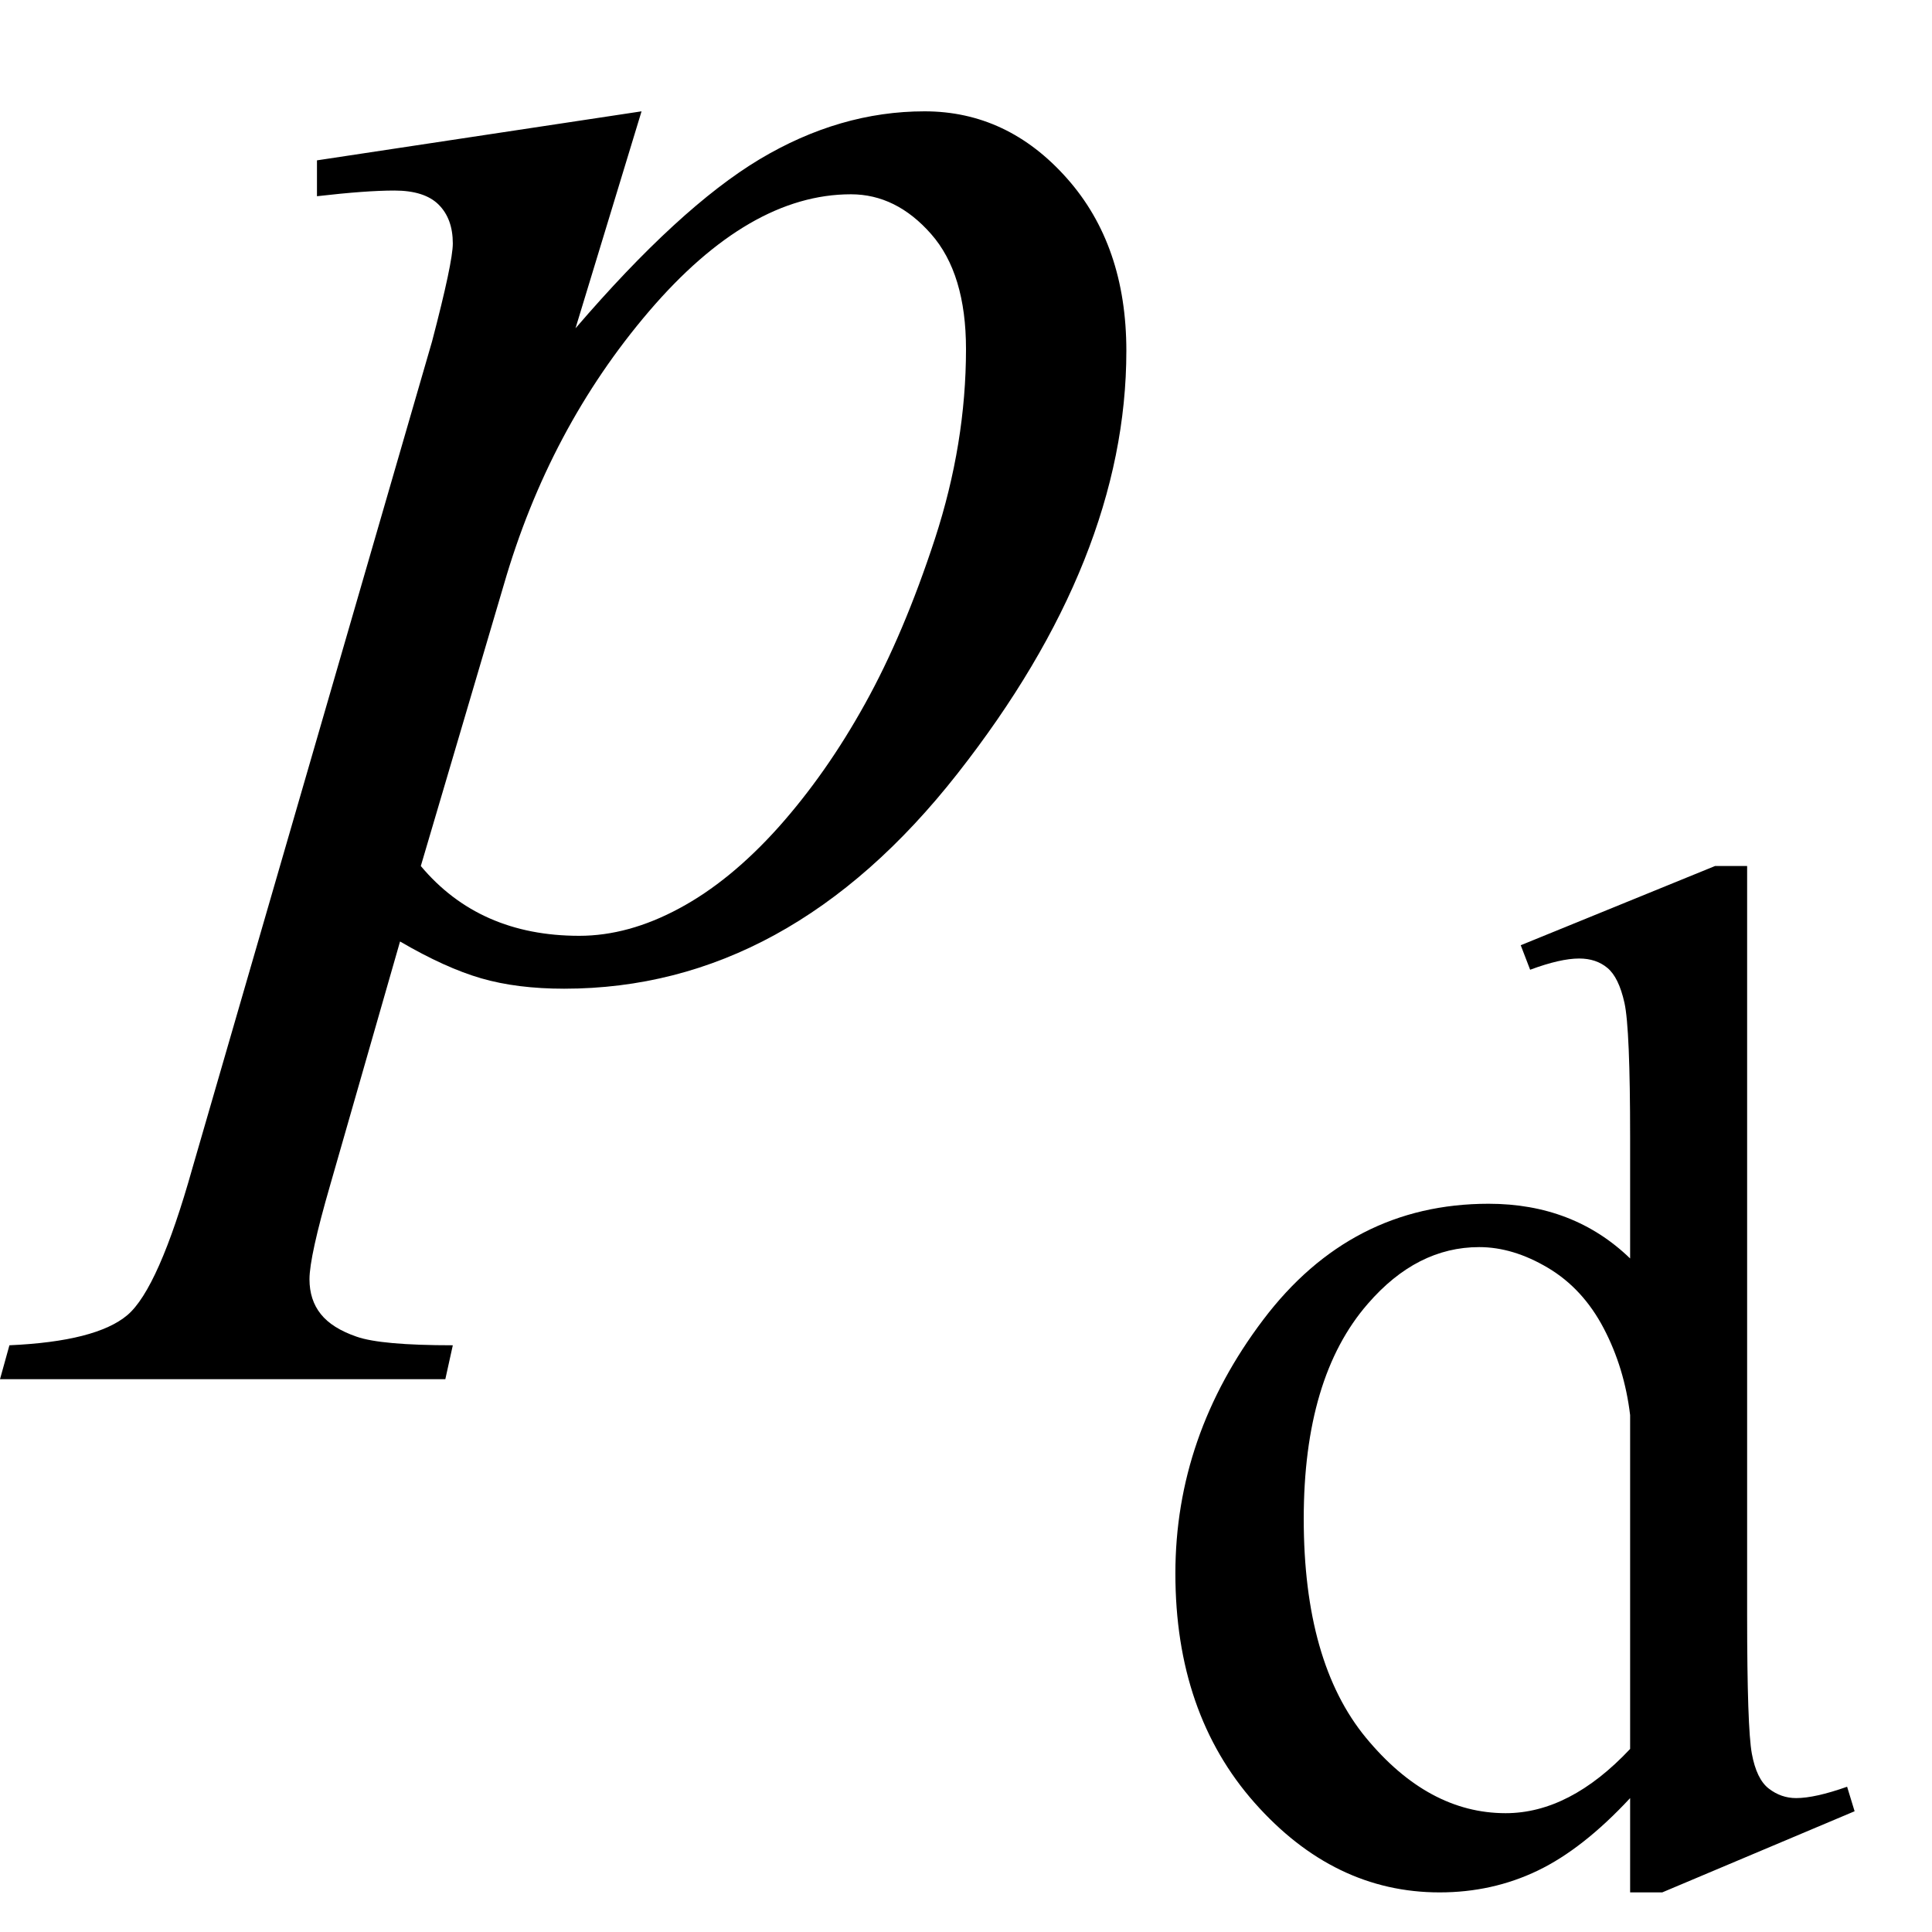
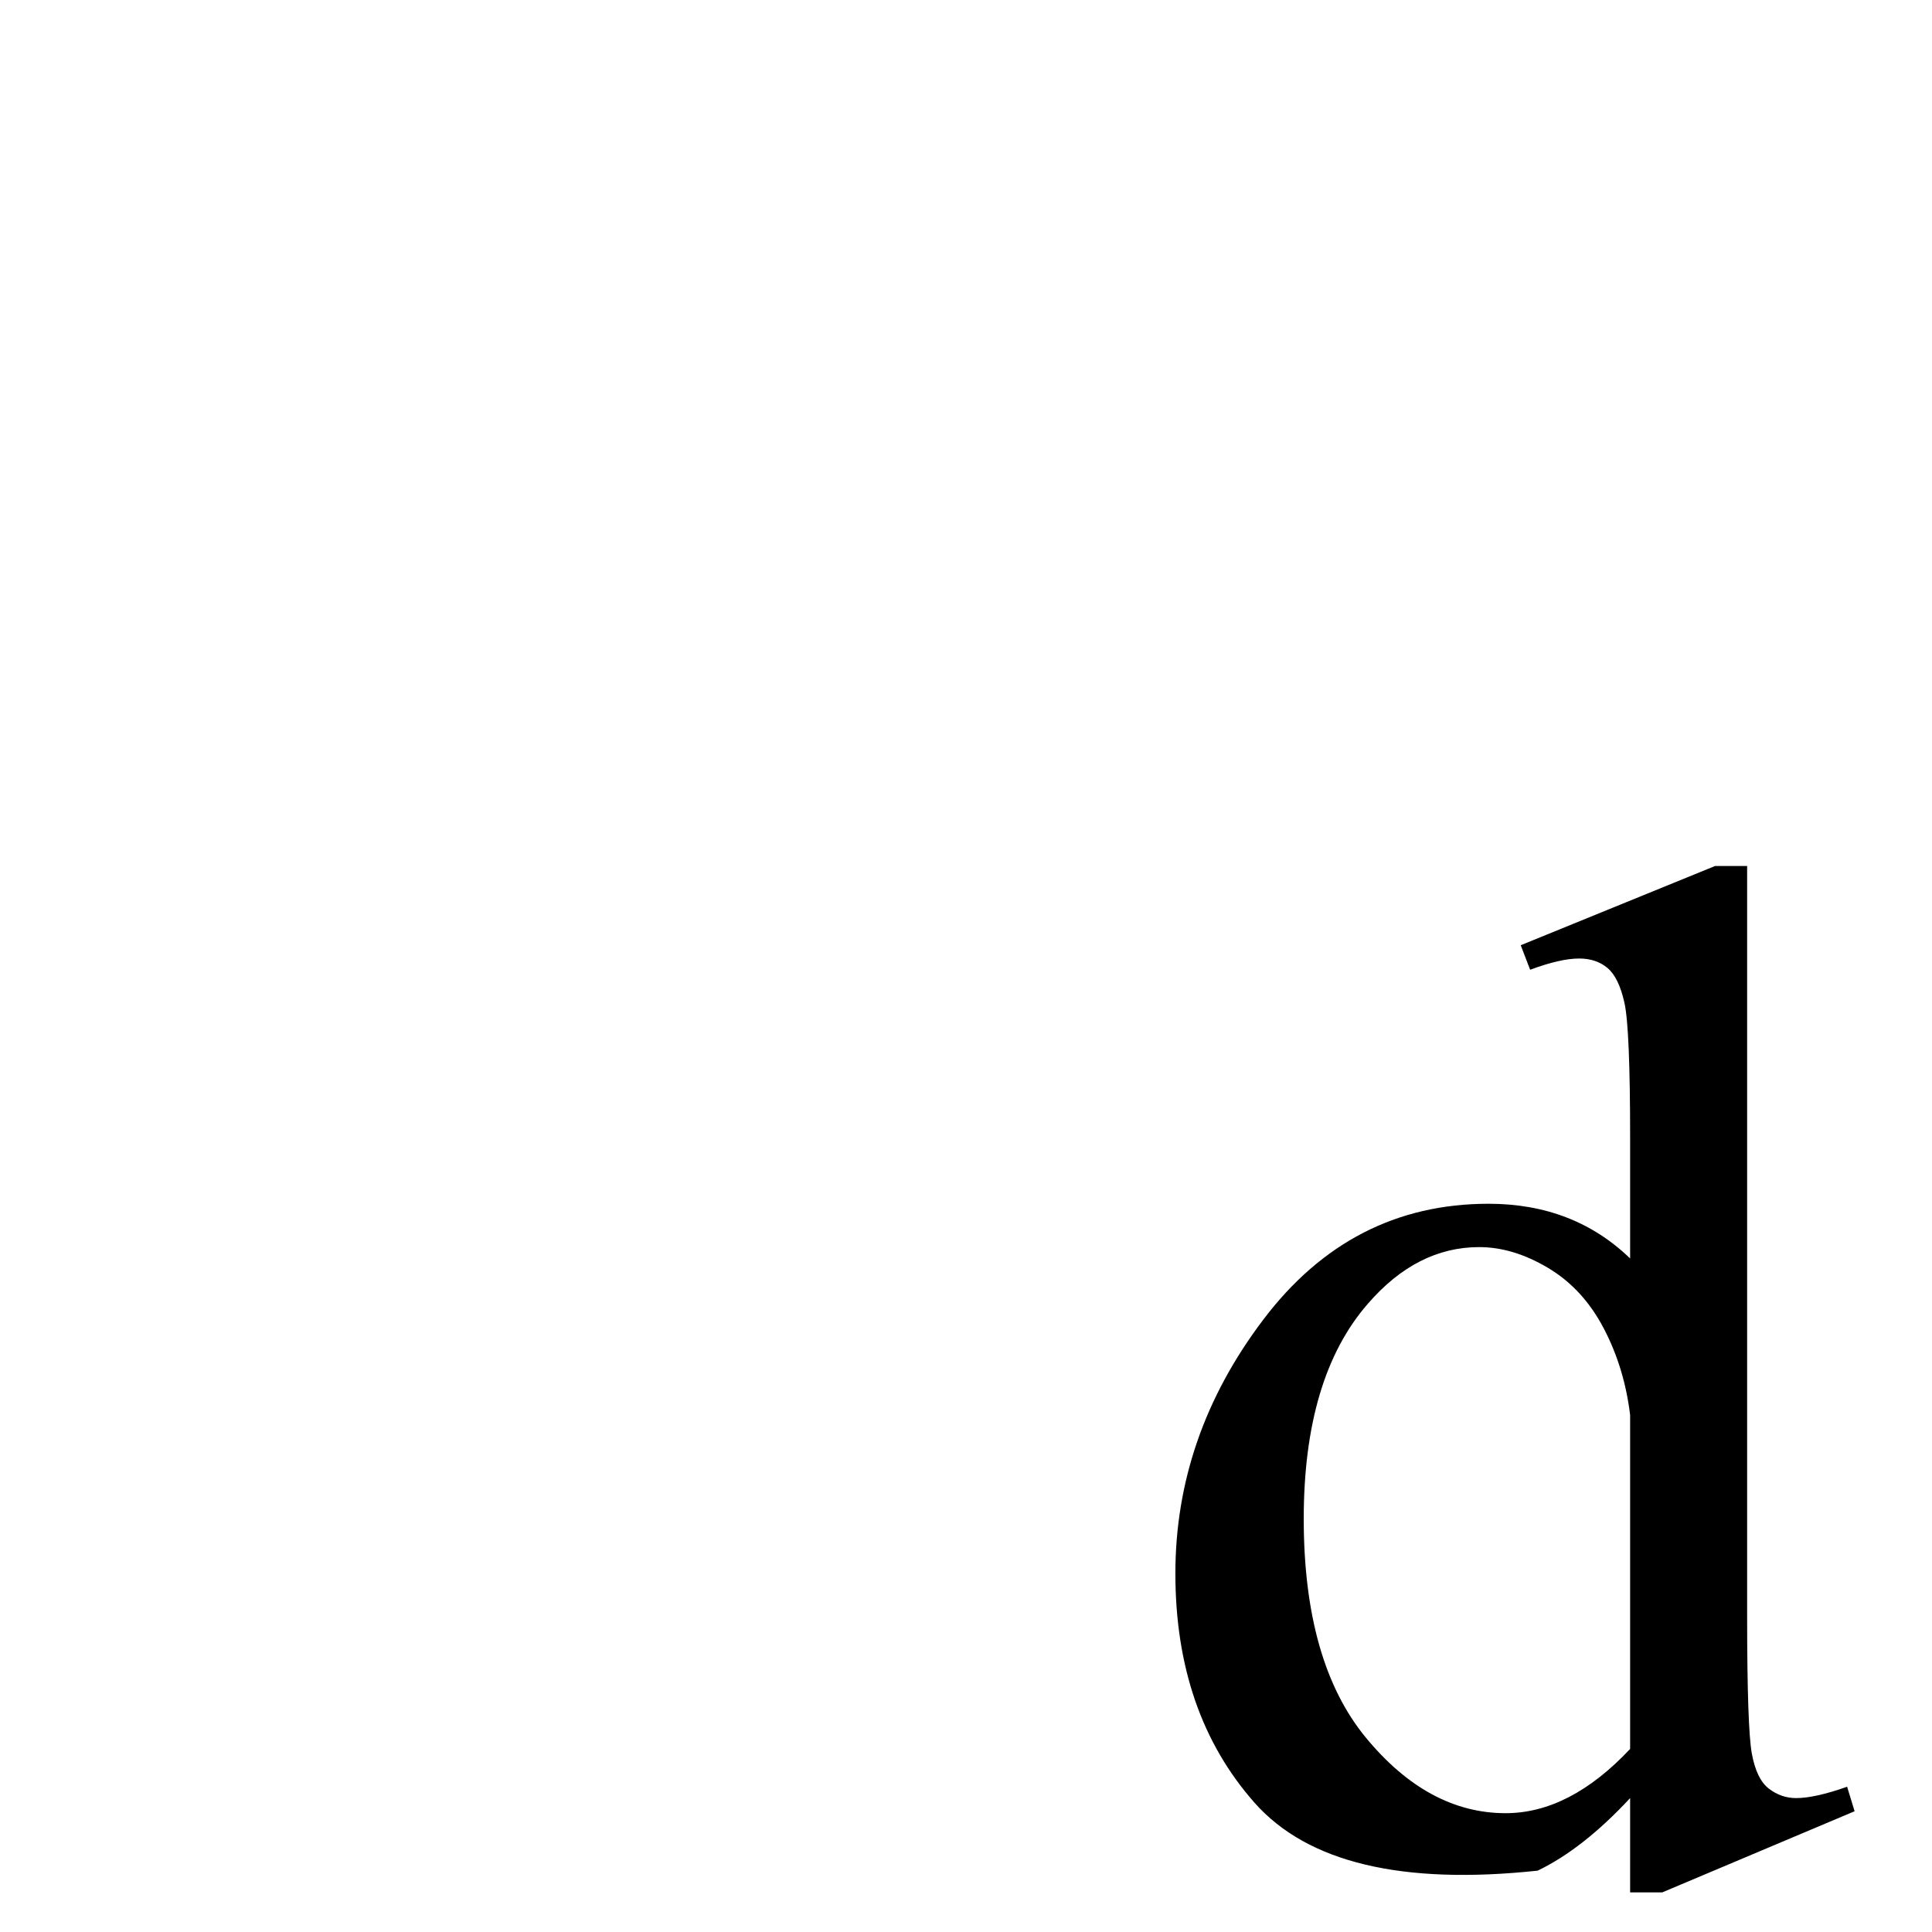
<svg xmlns="http://www.w3.org/2000/svg" stroke-dasharray="none" shape-rendering="auto" font-family="'Dialog'" width="16" text-rendering="auto" fill-opacity="1" contentScriptType="text/ecmascript" color-interpolation="auto" color-rendering="auto" preserveAspectRatio="xMidYMid meet" font-size="12" fill="black" stroke="black" image-rendering="auto" stroke-miterlimit="10" zoomAndPan="magnify" version="1.0" stroke-linecap="square" stroke-linejoin="miter" contentStyleType="text/css" font-style="normal" height="16" stroke-width="1" stroke-dashoffset="0" font-weight="normal" stroke-opacity="1">
  <defs id="genericDefs" />
  <g>
    <g text-rendering="optimizeLegibility" transform="translate(1.766,8)" color-rendering="optimizeQuality" color-interpolation="linearRGB" image-rendering="optimizeQuality">
-       <path d="M3.547 -7.078 L3 -5.281 Q3.859 -6.281 4.523 -6.68 Q5.188 -7.078 5.891 -7.078 Q6.578 -7.078 7.07 -6.523 Q7.562 -5.969 7.562 -5.094 Q7.562 -3.375 6.164 -1.594 Q4.766 0.188 2.906 0.188 Q2.516 0.188 2.219 0.102 Q1.922 0.016 1.547 -0.203 L0.969 1.812 Q0.797 2.406 0.797 2.594 Q0.797 2.766 0.891 2.883 Q0.984 3 1.188 3.07 Q1.391 3.141 1.984 3.141 L1.922 3.422 L-1.766 3.422 L-1.688 3.141 Q-0.969 3.109 -0.711 2.891 Q-0.453 2.672 -0.172 1.672 L1.812 -5.172 Q1.984 -5.828 1.984 -5.984 Q1.984 -6.188 1.867 -6.305 Q1.75 -6.422 1.5 -6.422 Q1.266 -6.422 0.859 -6.375 L0.859 -6.672 L3.547 -7.078 ZM1.719 -0.828 Q2.203 -0.25 3.031 -0.25 Q3.438 -0.25 3.859 -0.477 Q4.281 -0.703 4.68 -1.148 Q5.078 -1.594 5.398 -2.172 Q5.719 -2.75 5.977 -3.539 Q6.234 -4.328 6.234 -5.109 Q6.234 -5.734 5.945 -6.062 Q5.656 -6.391 5.281 -6.391 Q4.438 -6.391 3.609 -5.422 Q2.781 -4.453 2.406 -3.156 L1.719 -0.828 Z" stroke="none" />
-     </g>
+       </g>
    <g text-rendering="optimizeLegibility" transform="translate(9.328,15.5)" color-rendering="optimizeQuality" color-interpolation="linearRGB" image-rendering="optimizeQuality">
-       <path d="M4.172 -0.609 Q3.781 -0.188 3.406 -0.008 Q3.031 0.172 2.594 0.172 Q1.719 0.172 1.062 -0.57 Q0.406 -1.312 0.406 -2.469 Q0.406 -3.609 1.133 -4.57 Q1.859 -5.531 3 -5.531 Q3.703 -5.531 4.172 -5.078 L4.172 -6.078 Q4.172 -6.984 4.125 -7.195 Q4.078 -7.406 3.984 -7.484 Q3.891 -7.562 3.75 -7.562 Q3.594 -7.562 3.344 -7.469 L3.266 -7.672 L4.875 -8.328 L5.141 -8.328 L5.141 -2.125 Q5.141 -1.188 5.18 -0.977 Q5.219 -0.766 5.32 -0.688 Q5.422 -0.609 5.547 -0.609 Q5.703 -0.609 5.969 -0.703 L6.031 -0.5 L4.438 0.172 L4.172 0.172 L4.172 -0.609 ZM4.172 -1.016 L4.172 -3.781 Q4.125 -4.172 3.953 -4.5 Q3.781 -4.828 3.492 -5 Q3.203 -5.172 2.922 -5.172 Q2.406 -5.172 2 -4.703 Q1.469 -4.094 1.469 -2.922 Q1.469 -1.734 1.984 -1.109 Q2.5 -0.484 3.141 -0.484 Q3.672 -0.484 4.172 -1.016 Z" stroke="none" />
+       <path d="M4.172 -0.609 Q3.781 -0.188 3.406 -0.008 Q1.719 0.172 1.062 -0.57 Q0.406 -1.312 0.406 -2.469 Q0.406 -3.609 1.133 -4.57 Q1.859 -5.531 3 -5.531 Q3.703 -5.531 4.172 -5.078 L4.172 -6.078 Q4.172 -6.984 4.125 -7.195 Q4.078 -7.406 3.984 -7.484 Q3.891 -7.562 3.75 -7.562 Q3.594 -7.562 3.344 -7.469 L3.266 -7.672 L4.875 -8.328 L5.141 -8.328 L5.141 -2.125 Q5.141 -1.188 5.18 -0.977 Q5.219 -0.766 5.32 -0.688 Q5.422 -0.609 5.547 -0.609 Q5.703 -0.609 5.969 -0.703 L6.031 -0.5 L4.438 0.172 L4.172 0.172 L4.172 -0.609 ZM4.172 -1.016 L4.172 -3.781 Q4.125 -4.172 3.953 -4.5 Q3.781 -4.828 3.492 -5 Q3.203 -5.172 2.922 -5.172 Q2.406 -5.172 2 -4.703 Q1.469 -4.094 1.469 -2.922 Q1.469 -1.734 1.984 -1.109 Q2.5 -0.484 3.141 -0.484 Q3.672 -0.484 4.172 -1.016 Z" stroke="none" />
    </g>
  </g>
</svg>